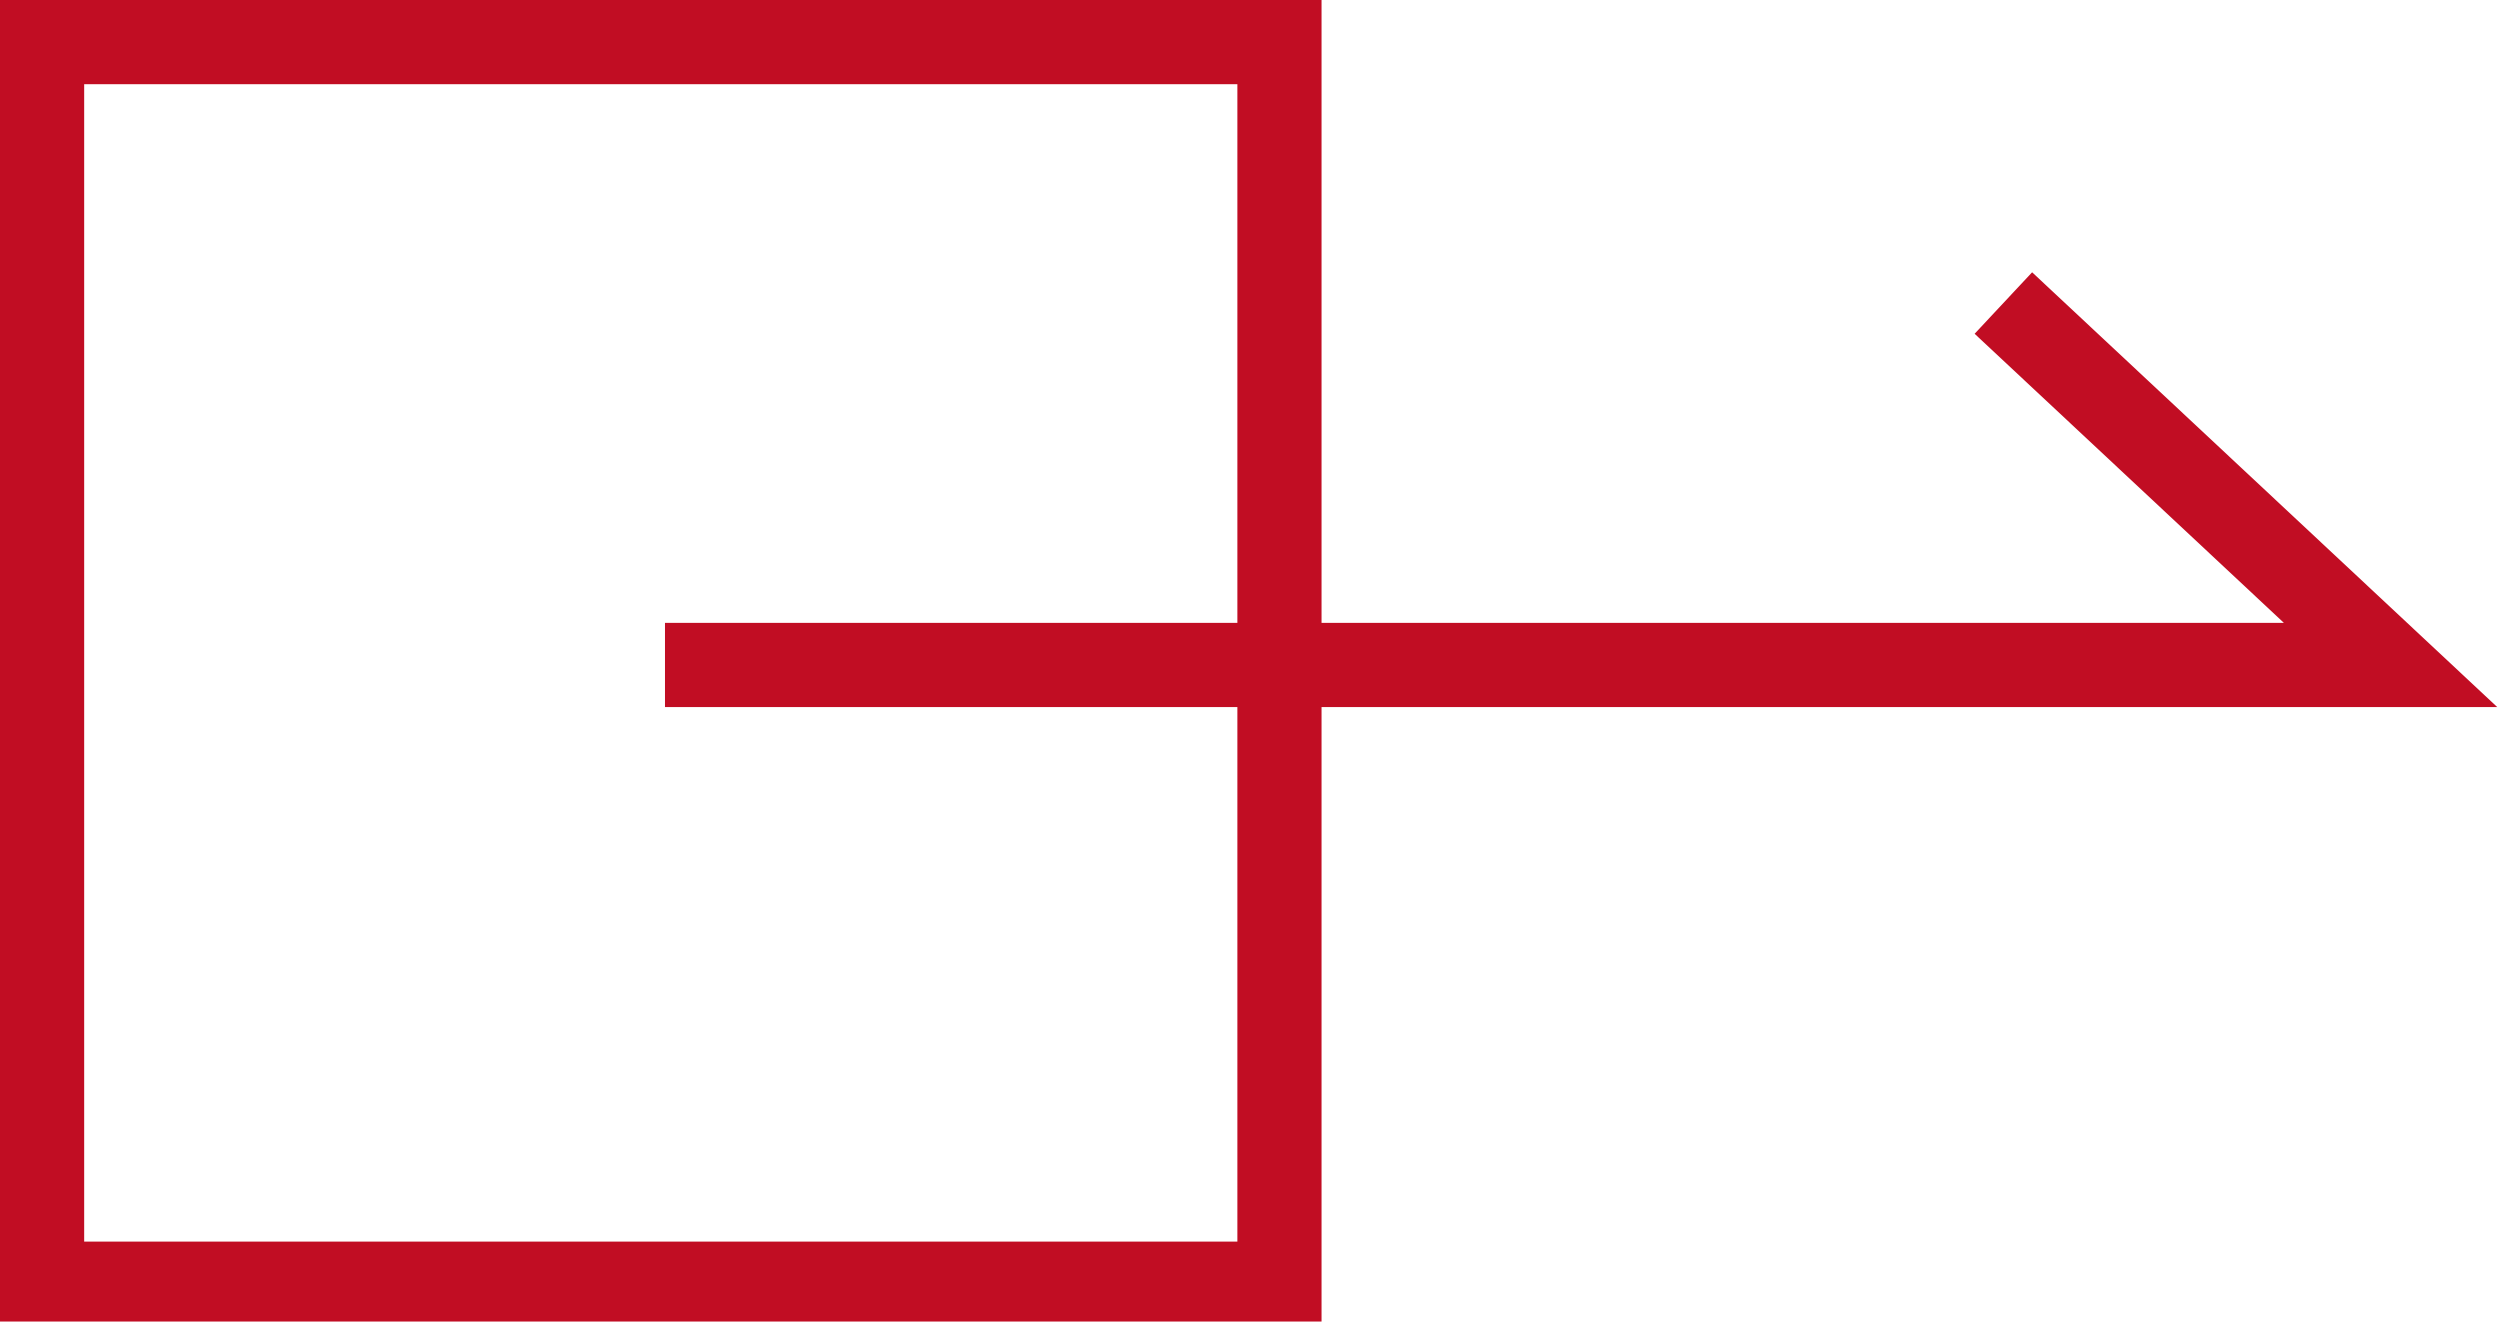
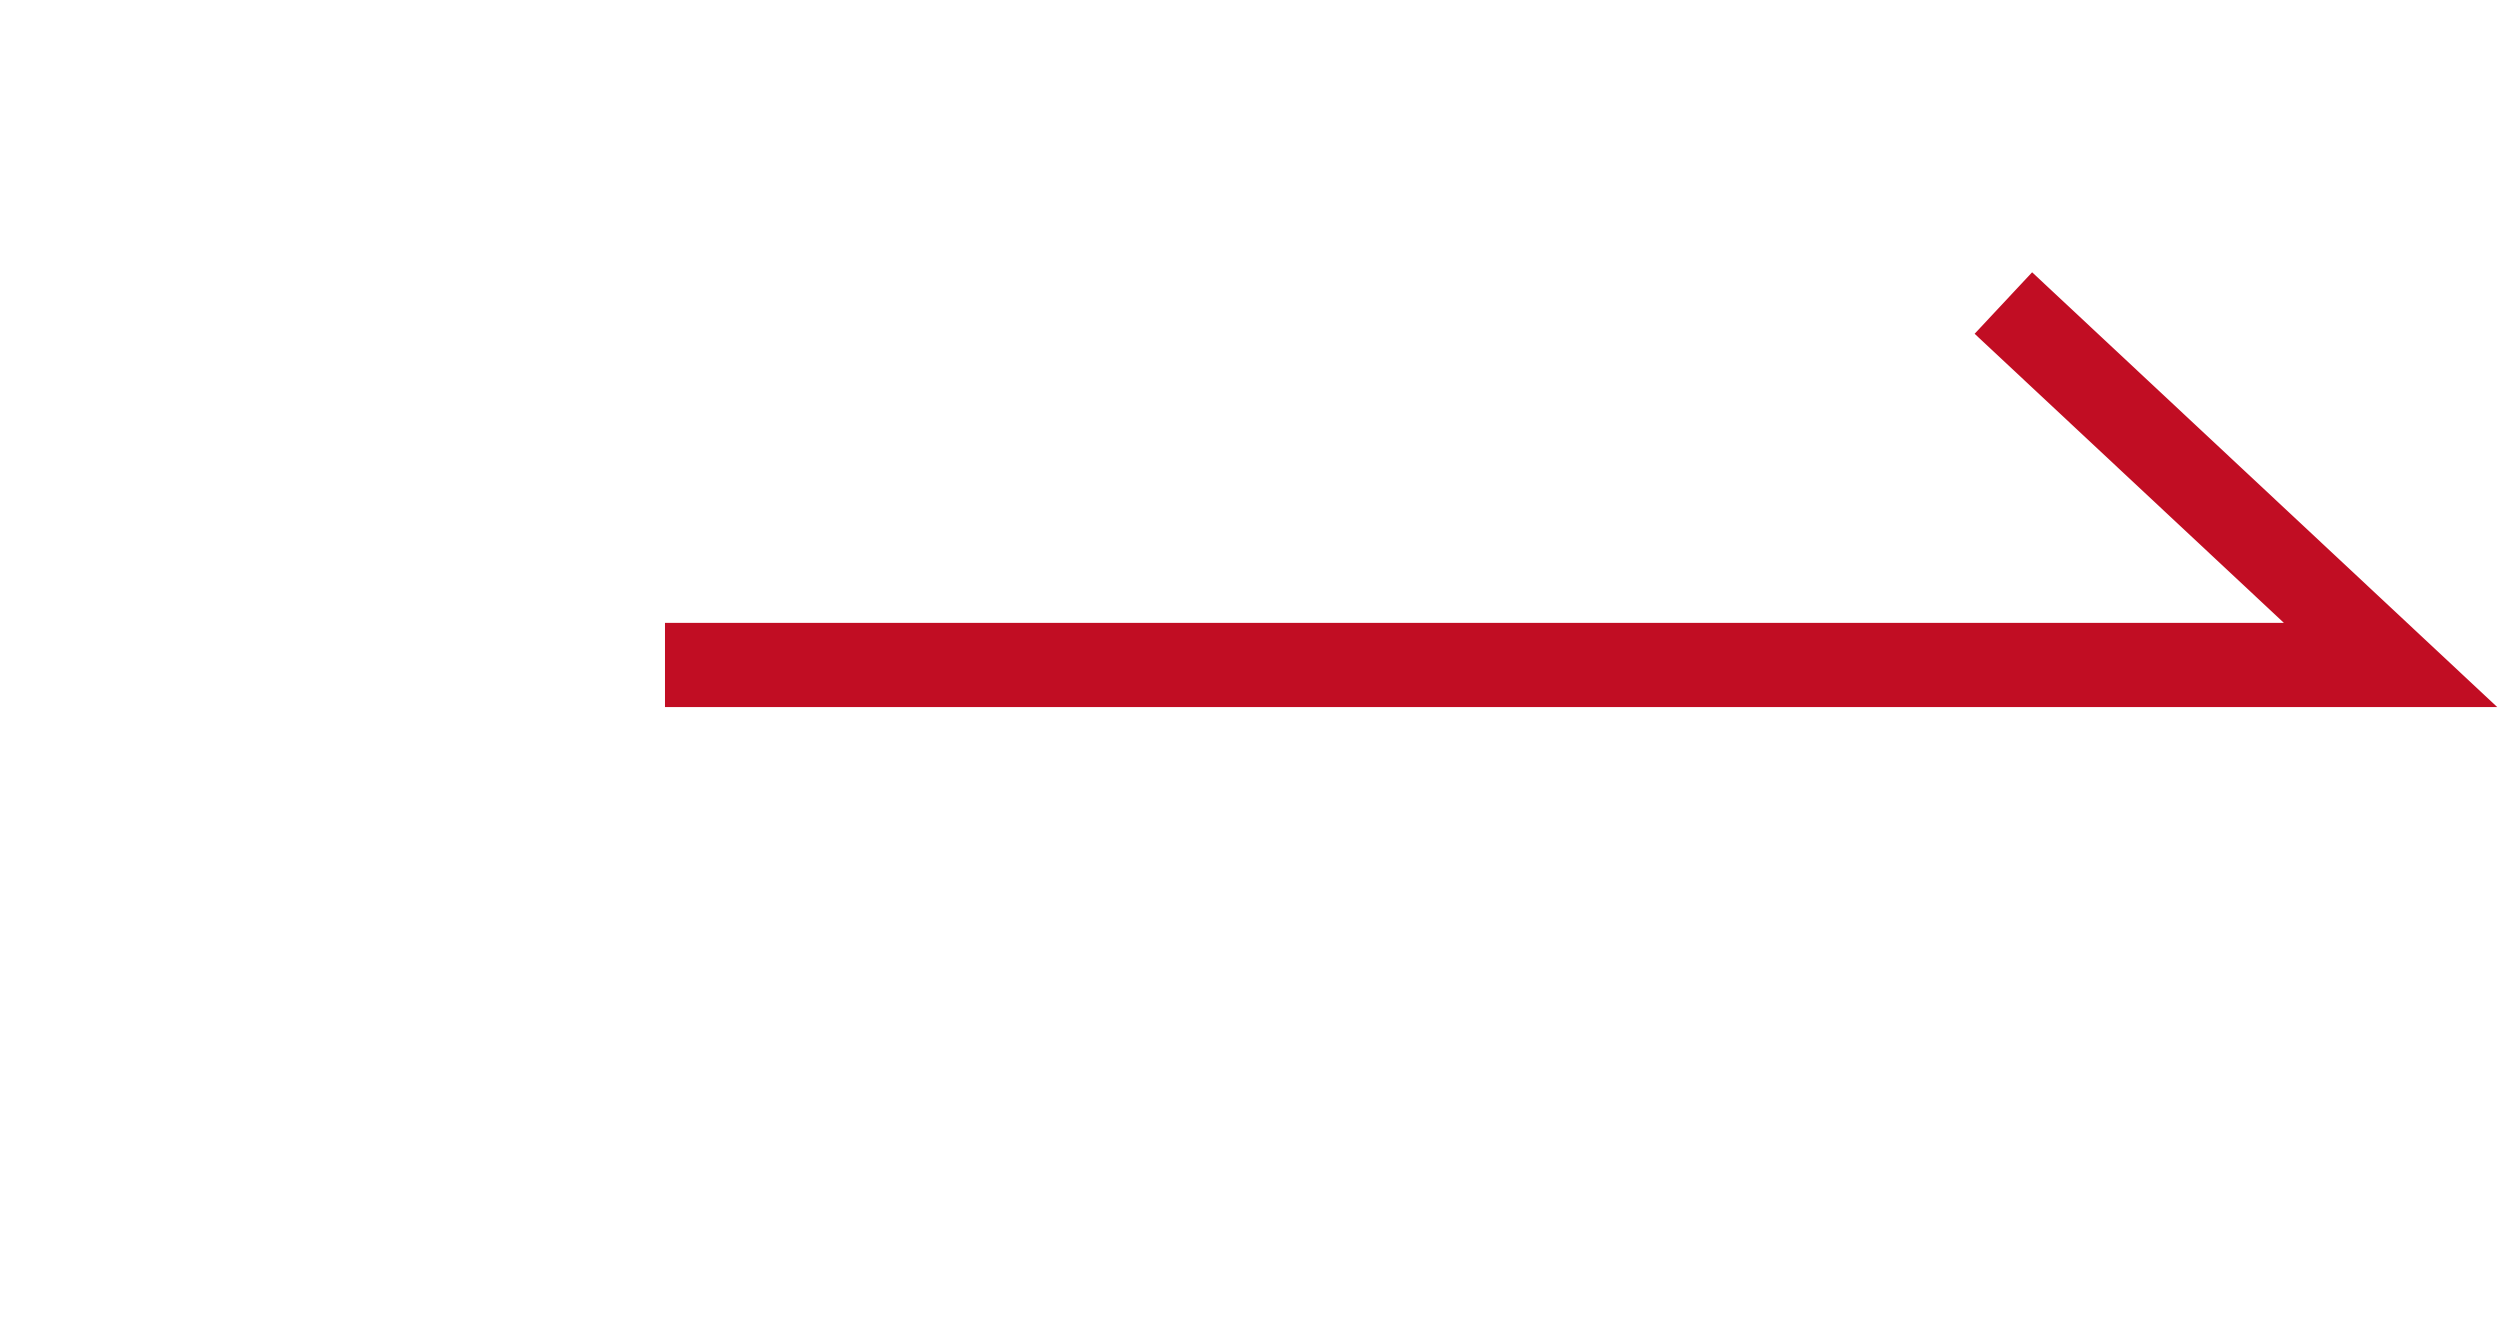
<svg xmlns="http://www.w3.org/2000/svg" width="29.7" height="15.7" viewBox="0 0 29.7 15.7">
-   <rect x="0.5" y="0.5" width="14.7" height="14.75" style="fill:none;stroke:#c10d23;stroke-miterlimit:10" />
  <polyline points="7.9 7.9 28.4 7.9 23.8 3.6" style="fill:none;stroke:#c10d23;stroke-miterlimit:10" />
</svg>